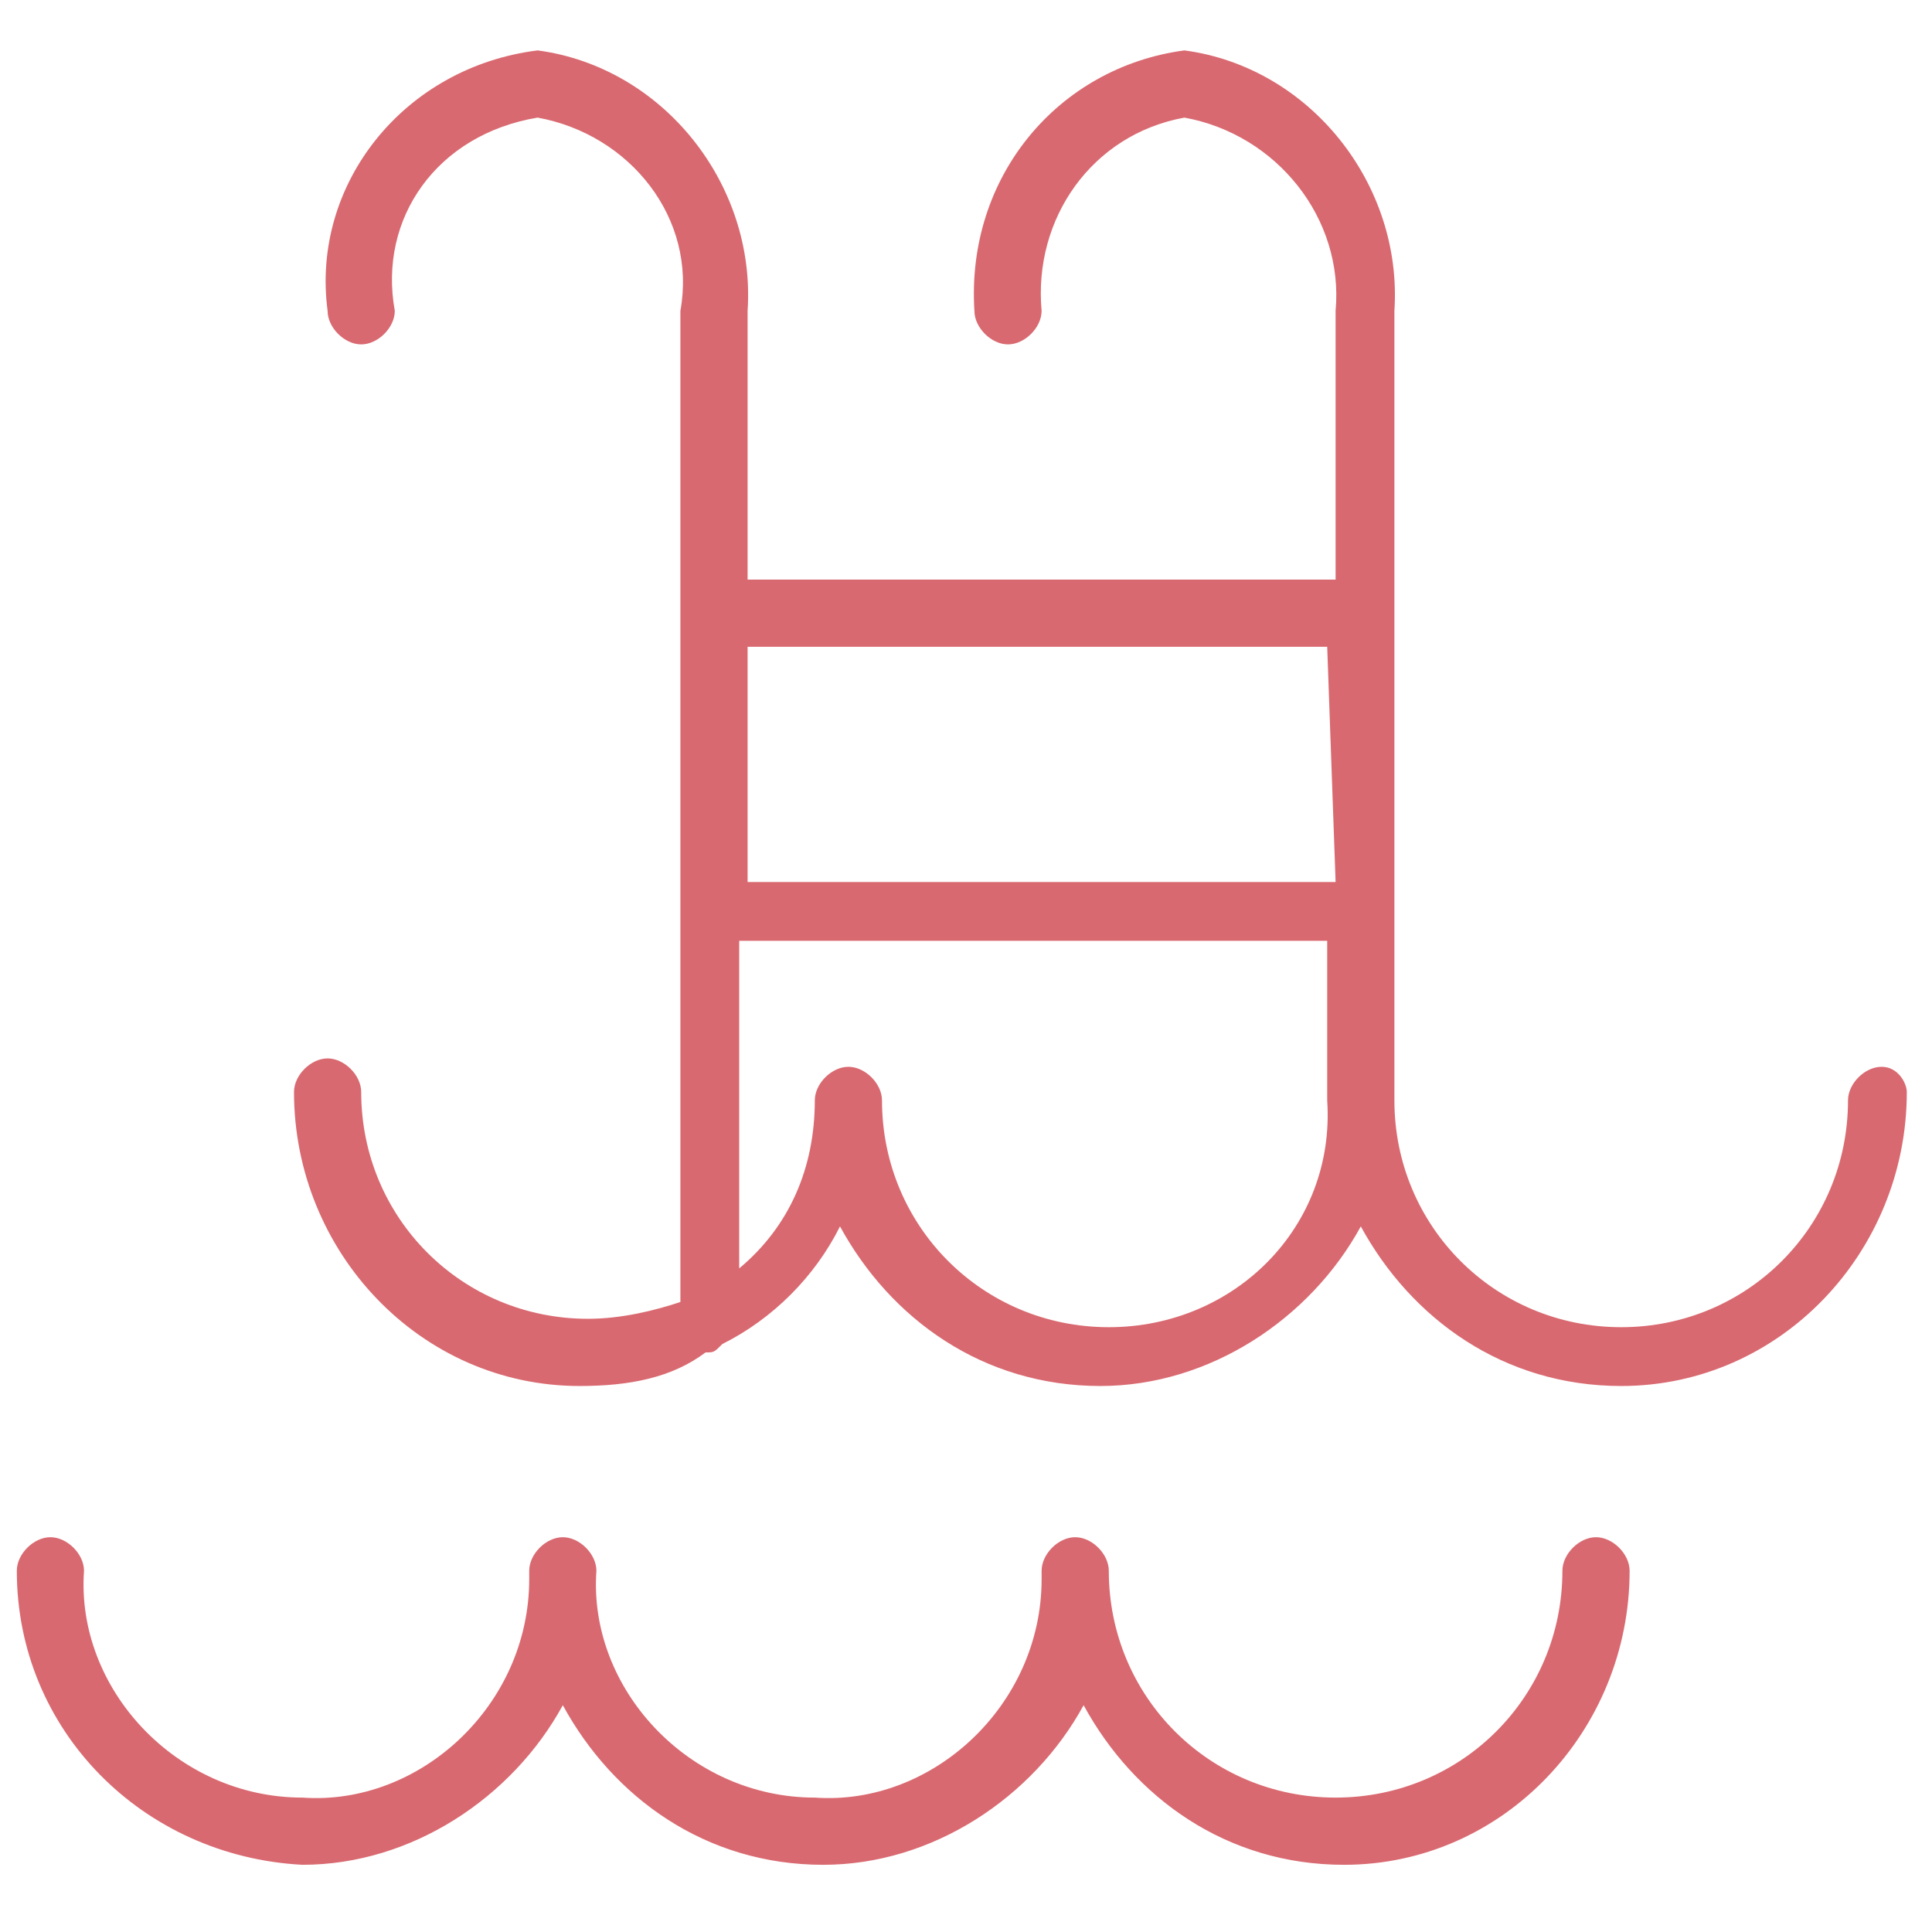
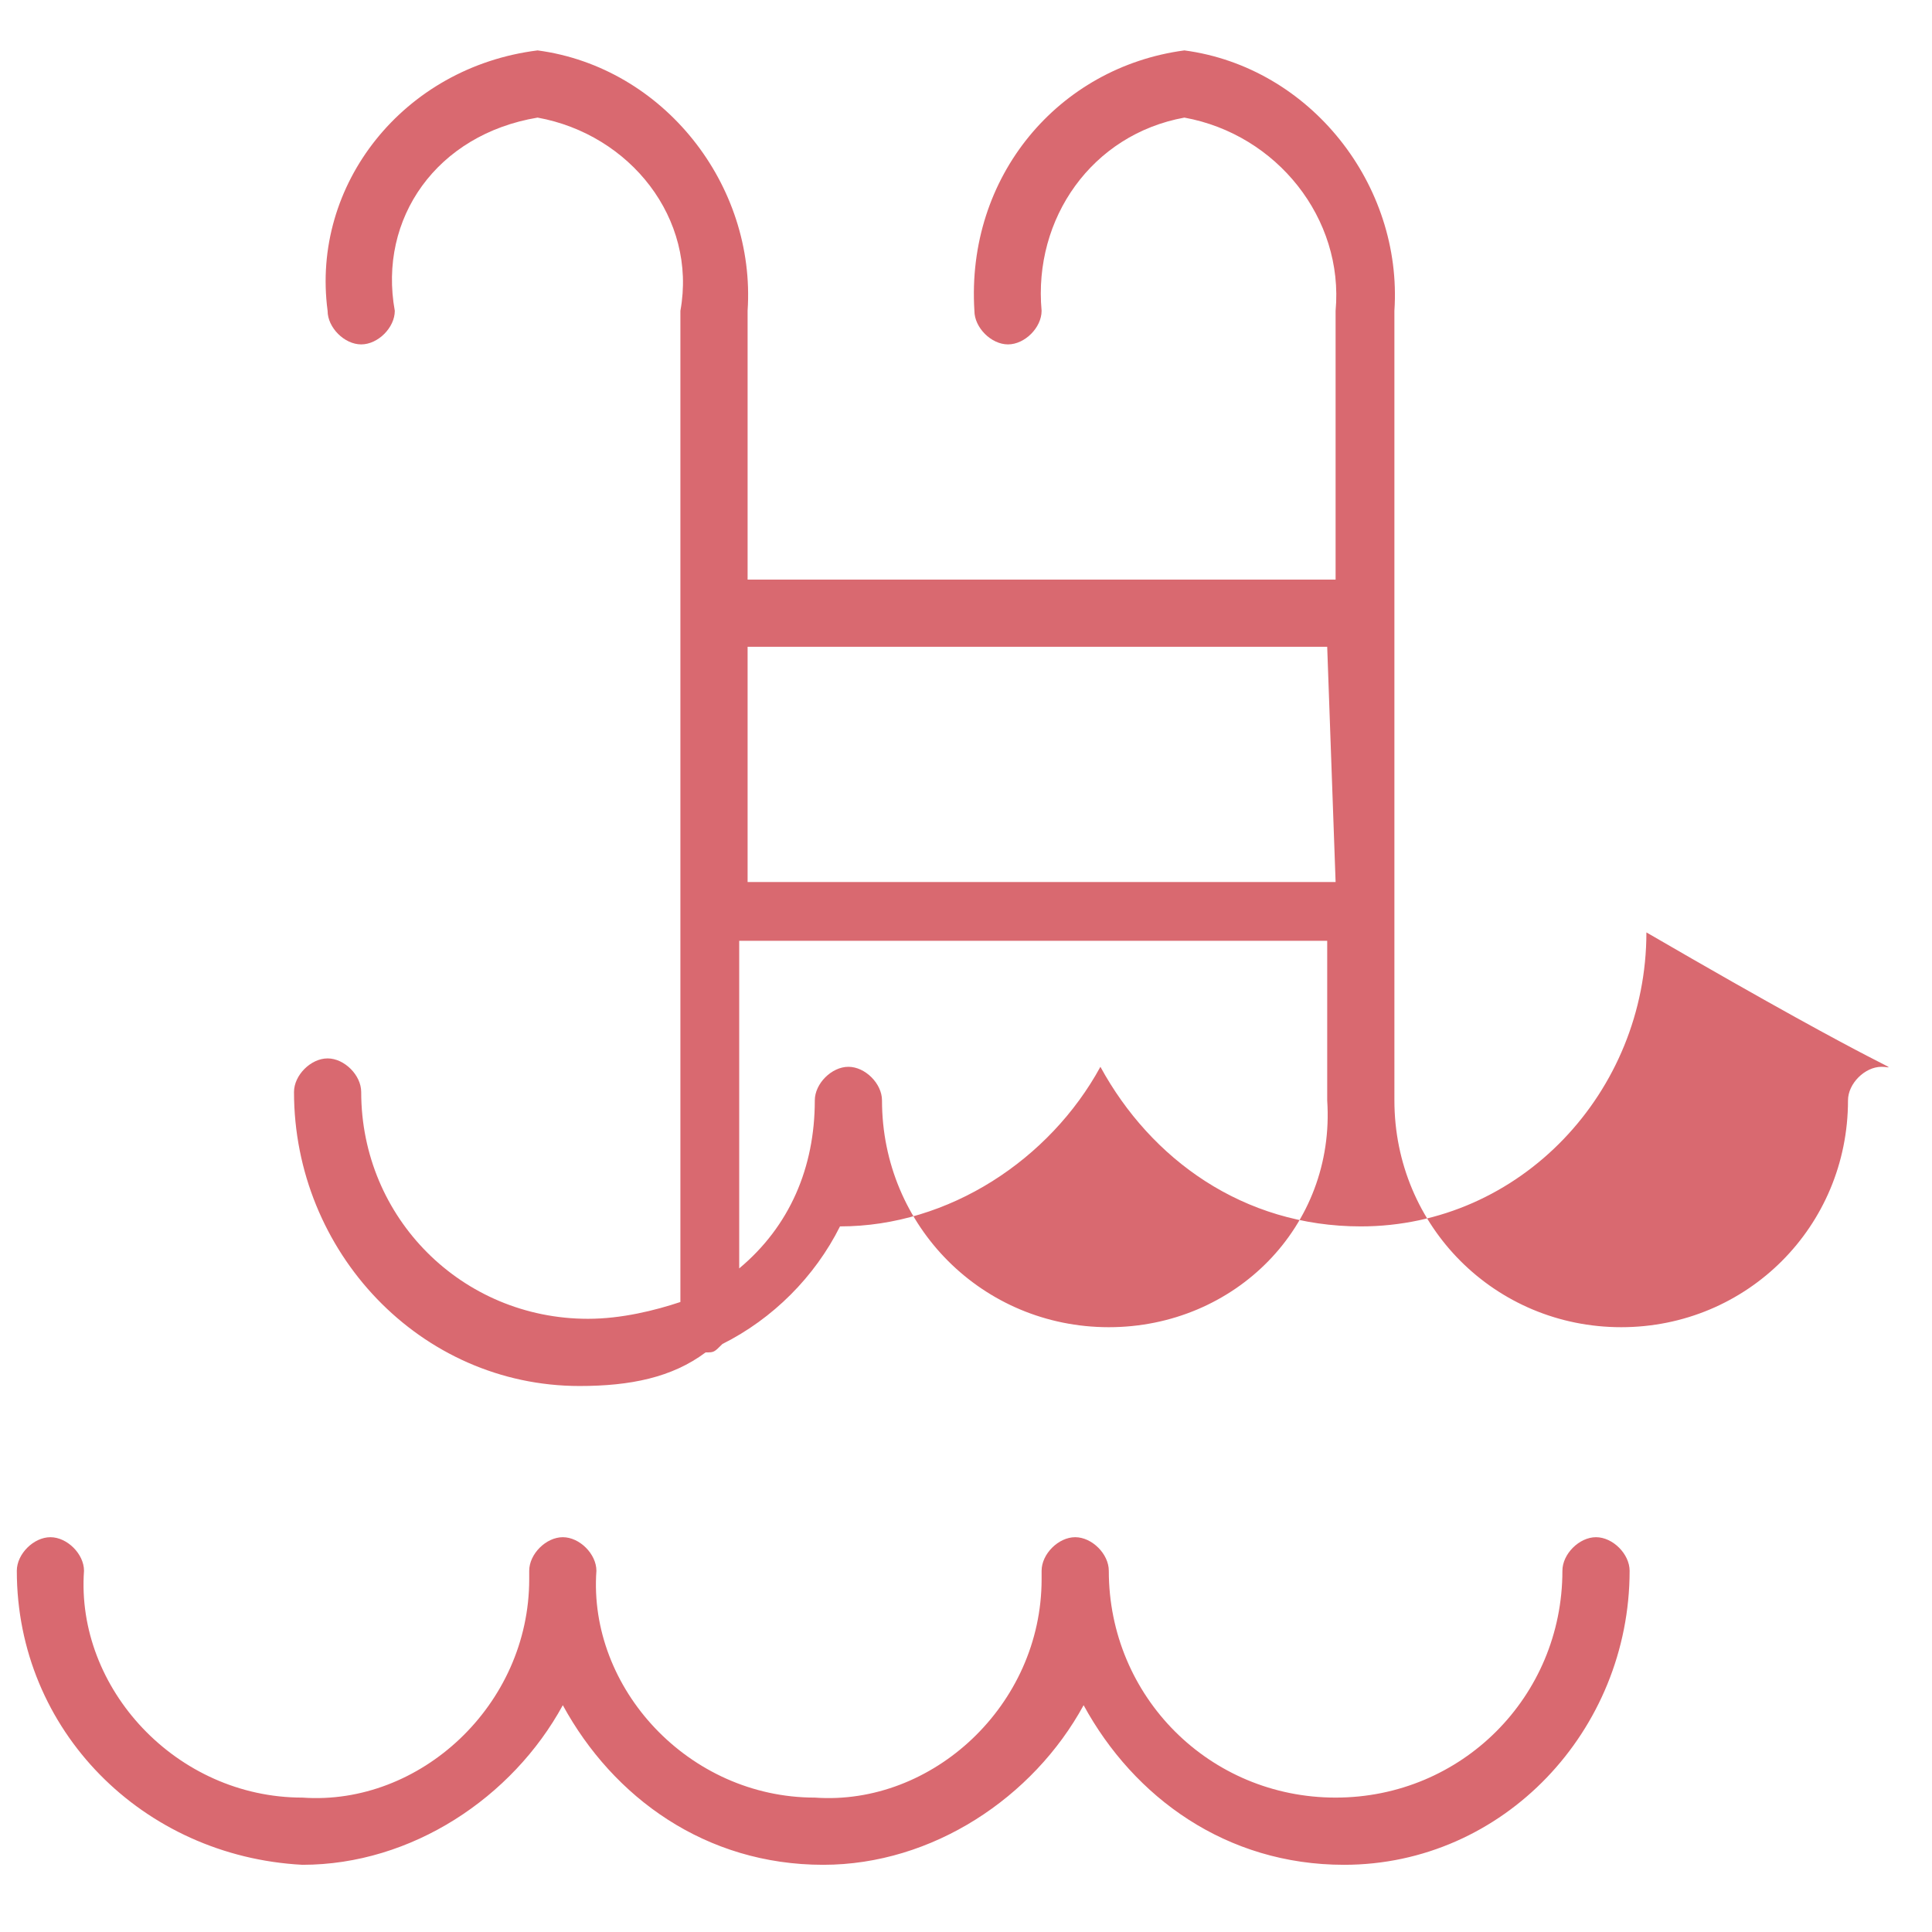
<svg xmlns="http://www.w3.org/2000/svg" version="1.1" id="Capa_1" x="0px" y="0px" viewBox="0 0 23 23" style="enable-background:new 0 0 23 23;" xml:space="preserve">
  <style type="text/css"> .st0{fill-rule:evenodd;clip-rule:evenodd;fill:#D96970;} </style>
  <g>
-     <path class="st0" d="M19.3,16.5L19.3,16.5L19.3,16.5z" />
-     <path class="st0" d="M22.4,12.7c-0.2,0-0.4,0.2-0.4,0.4c0,1.5-1.2,2.7-2.7,2.7s-2.7-1.2-2.7-2.7l0,0l0,0V3.7c0.1-1.5-1-2.9-2.5-3.1 c-1.5,0.2-2.6,1.5-2.5,3.1l0,0c0,0.2,0.2,0.4,0.4,0.4s0.4-0.2,0.4-0.4c-0.1-1.1,0.6-2.1,1.7-2.3c1.1,0.2,1.9,1.2,1.8,2.3v3.2 c0,0,0,0-0.1,0H8.9V3.7c0.1-1.5-1-2.9-2.5-3.1C4.8,0.8,3.7,2.2,3.9,3.7l0,0c0,0.2,0.2,0.4,0.4,0.4s0.4-0.2,0.4-0.4 C4.5,2.6,5.2,1.6,6.4,1.4c1.1,0.2,1.9,1.2,1.7,2.3v11.8c-0.3,0.1-0.7,0.2-1.1,0.2c-1.5,0-2.7-1.2-2.7-2.7c0-0.2-0.2-0.4-0.4-0.4 c-0.2,0-0.4,0.2-0.4,0.4c0,1.9,1.5,3.5,3.4,3.5c0.6,0,1.1-0.1,1.5-0.4c0.1,0,0.1,0,0.2-0.1c0.6-0.3,1.1-0.8,1.4-1.4 c0.6,1.1,1.7,1.9,3.1,1.9c1.3,0,2.5-0.8,3.1-1.9c0.6,1.1,1.7,1.9,3.1,1.9c1.9,0,3.4-1.6,3.4-3.5C22.7,12.9,22.6,12.7,22.4,12.7z M15.8,7.7C15.8,7.7,15.8,7.6,15.8,7.7l0.1,2.8h-7V7.7H15.8z M13.2,15.8c-1.5,0-2.7-1.2-2.7-2.7l0,0c0-0.2-0.2-0.4-0.4-0.4 s-0.4,0.2-0.4,0.4c0,0.8-0.3,1.5-0.9,2v-3.9h7v1.9l0,0C15.9,14.6,14.7,15.8,13.2,15.8z" />
+     <path class="st0" d="M22.4,12.7c-0.2,0-0.4,0.2-0.4,0.4c0,1.5-1.2,2.7-2.7,2.7s-2.7-1.2-2.7-2.7l0,0l0,0V3.7c0.1-1.5-1-2.9-2.5-3.1 c-1.5,0.2-2.6,1.5-2.5,3.1l0,0c0,0.2,0.2,0.4,0.4,0.4s0.4-0.2,0.4-0.4c-0.1-1.1,0.6-2.1,1.7-2.3c1.1,0.2,1.9,1.2,1.8,2.3v3.2 c0,0,0,0-0.1,0H8.9V3.7c0.1-1.5-1-2.9-2.5-3.1C4.8,0.8,3.7,2.2,3.9,3.7l0,0c0,0.2,0.2,0.4,0.4,0.4s0.4-0.2,0.4-0.4 C4.5,2.6,5.2,1.6,6.4,1.4c1.1,0.2,1.9,1.2,1.7,2.3v11.8c-0.3,0.1-0.7,0.2-1.1,0.2c-1.5,0-2.7-1.2-2.7-2.7c0-0.2-0.2-0.4-0.4-0.4 c-0.2,0-0.4,0.2-0.4,0.4c0,1.9,1.5,3.5,3.4,3.5c0.6,0,1.1-0.1,1.5-0.4c0.1,0,0.1,0,0.2-0.1c0.6-0.3,1.1-0.8,1.4-1.4 c1.3,0,2.5-0.8,3.1-1.9c0.6,1.1,1.7,1.9,3.1,1.9c1.9,0,3.4-1.6,3.4-3.5C22.7,12.9,22.6,12.7,22.4,12.7z M15.8,7.7C15.8,7.7,15.8,7.6,15.8,7.7l0.1,2.8h-7V7.7H15.8z M13.2,15.8c-1.5,0-2.7-1.2-2.7-2.7l0,0c0-0.2-0.2-0.4-0.4-0.4 s-0.4,0.2-0.4,0.4c0,0.8-0.3,1.5-0.9,2v-3.9h7v1.9l0,0C15.9,14.6,14.7,15.8,13.2,15.8z" />
    <path class="st0" d="M19,18.3c-0.2,0-0.4,0.2-0.4,0.4c0,1.5-1.2,2.7-2.7,2.7s-2.7-1.2-2.7-2.7l0,0c0-0.2-0.2-0.4-0.4-0.4 s-0.4,0.2-0.4,0.4v0.1c0,1.5-1.3,2.7-2.7,2.6c-1.5,0-2.7-1.3-2.6-2.7l0,0c0-0.2-0.2-0.4-0.4-0.4l0,0l0,0c-0.2,0-0.4,0.2-0.4,0.4 v0.1c0,1.5-1.3,2.7-2.7,2.6c-1.5,0-2.7-1.3-2.6-2.7l0,0c0-0.2-0.2-0.4-0.4-0.4s-0.4,0.2-0.4,0.4c0,1.9,1.5,3.4,3.4,3.5 c1.3,0,2.5-0.8,3.1-1.9c0.6,1.1,1.7,1.9,3.1,1.9l0,0c1.3,0,2.5-0.8,3.1-1.9c0.6,1.1,1.7,1.9,3.1,1.9l0,0c1.9,0,3.4-1.6,3.4-3.5 C19.4,18.5,19.2,18.3,19,18.3z" />
  </g>
</svg>